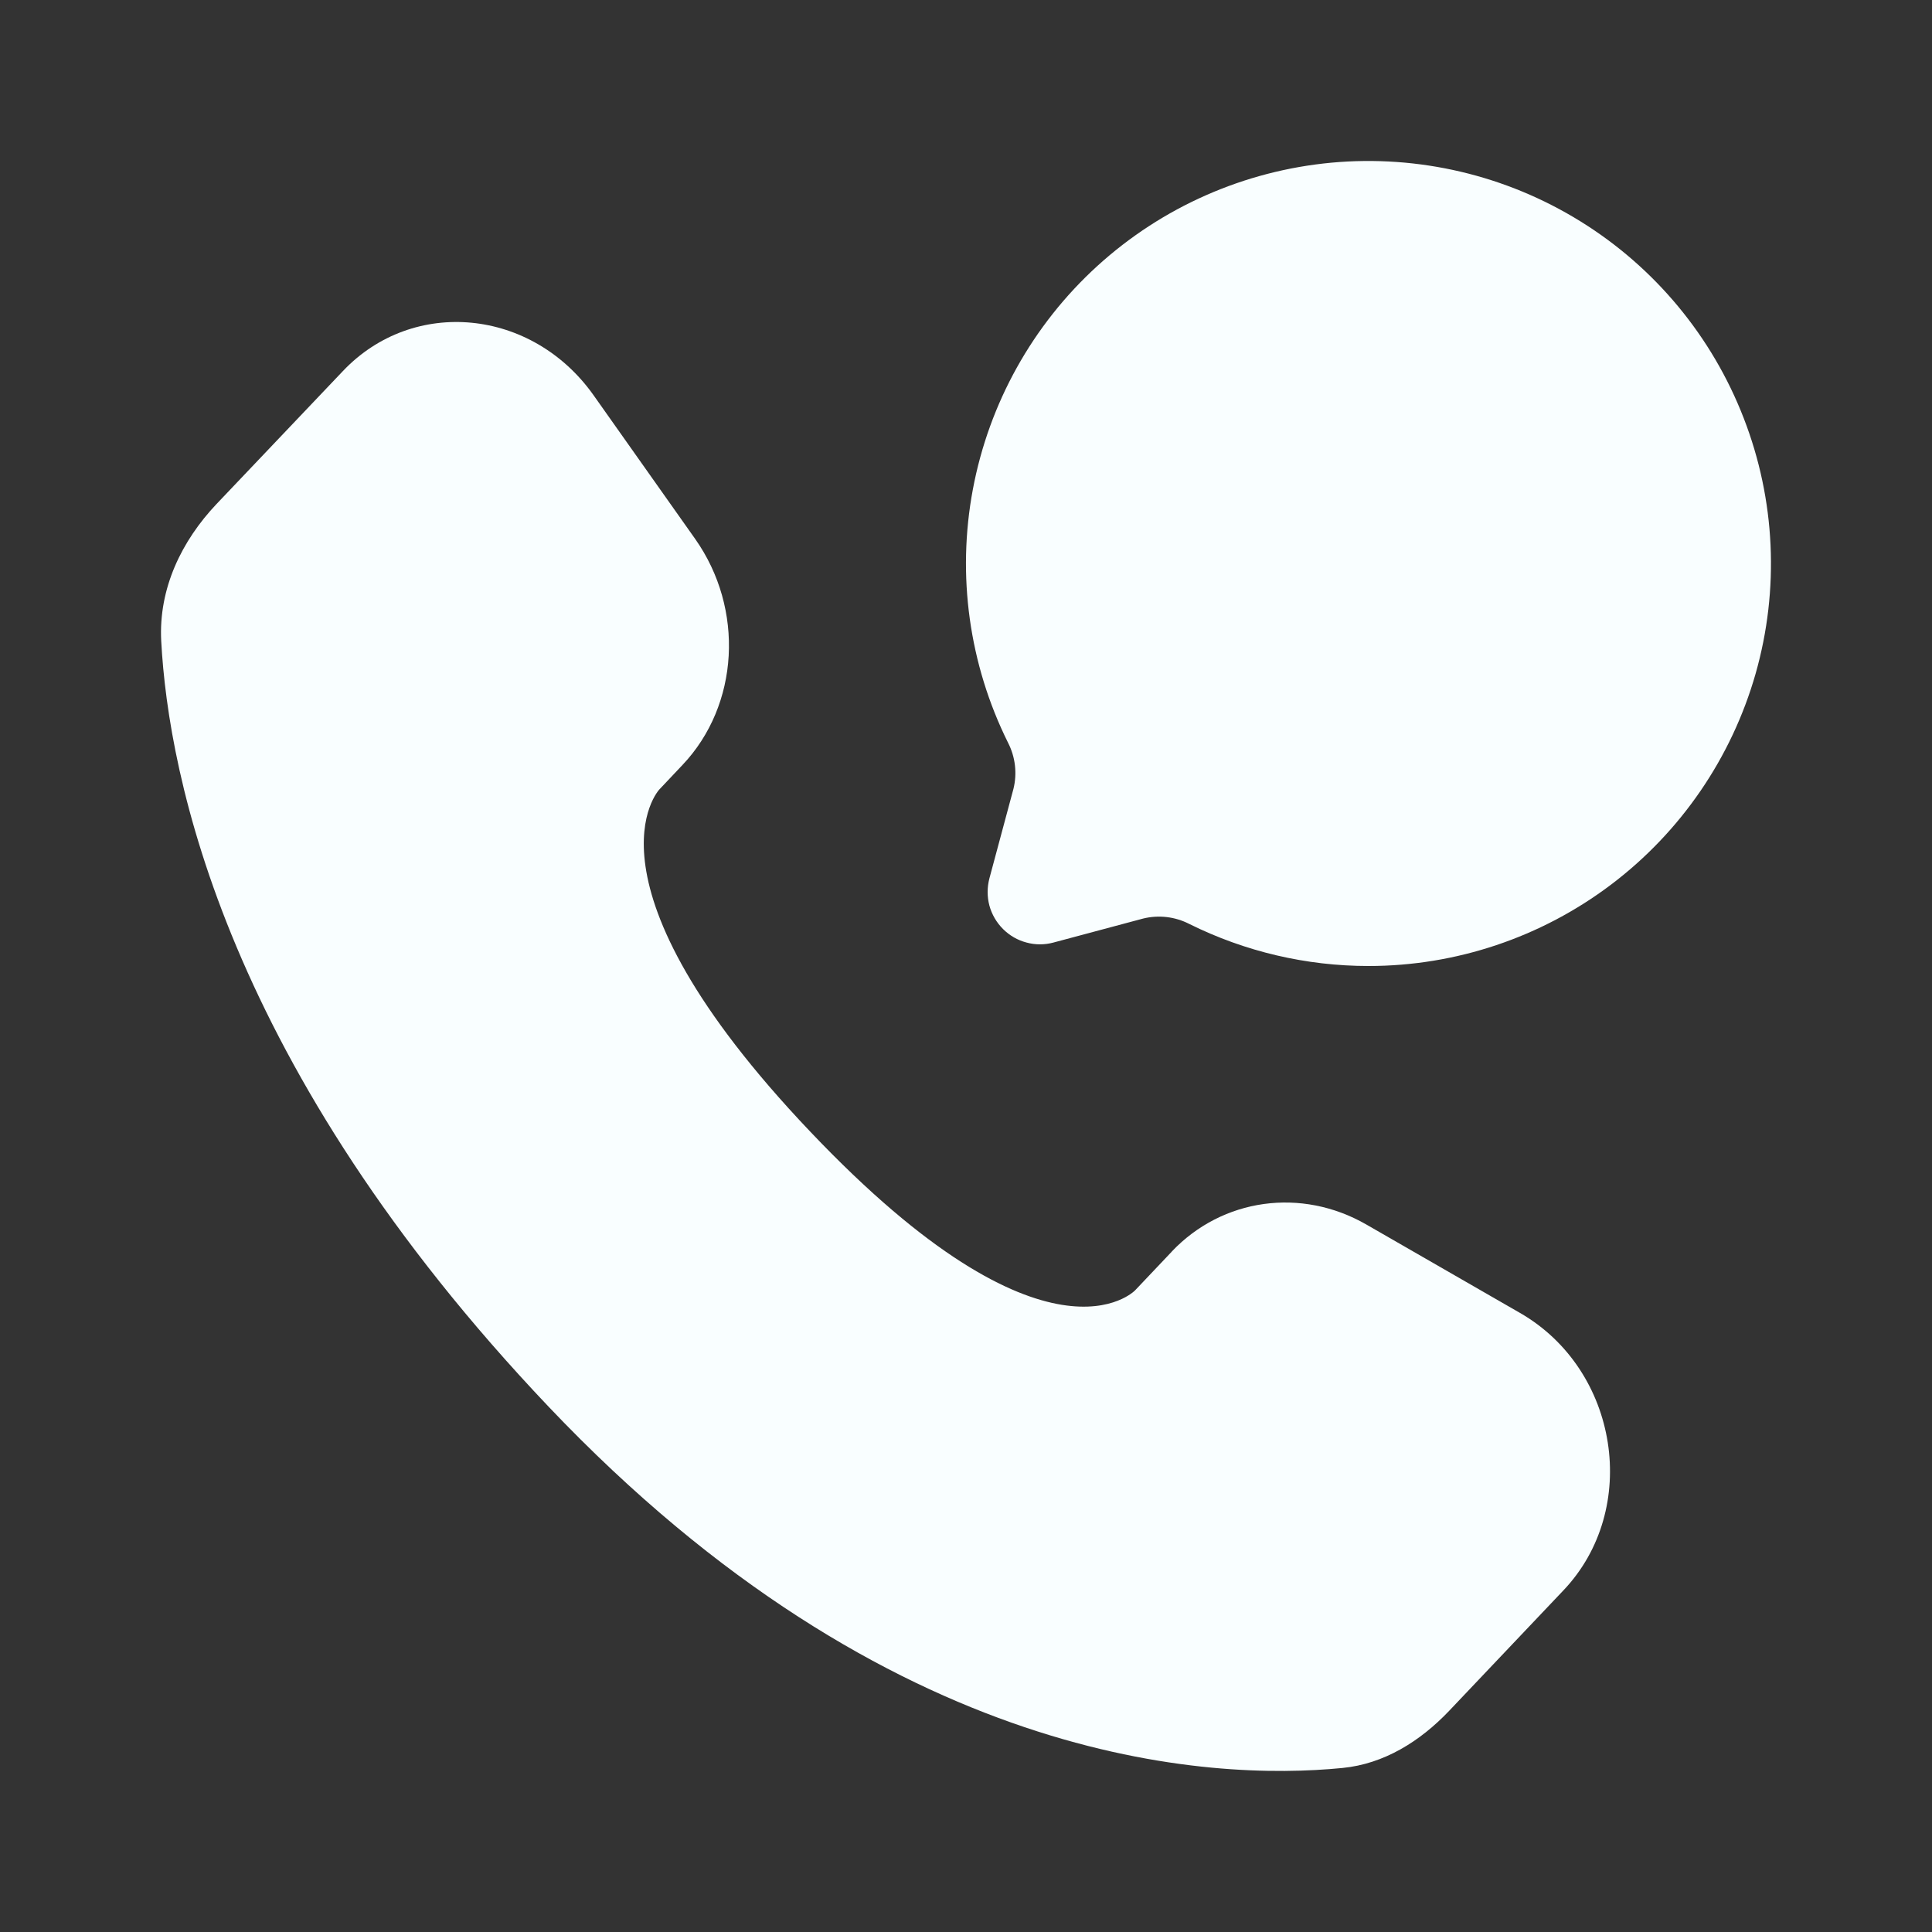
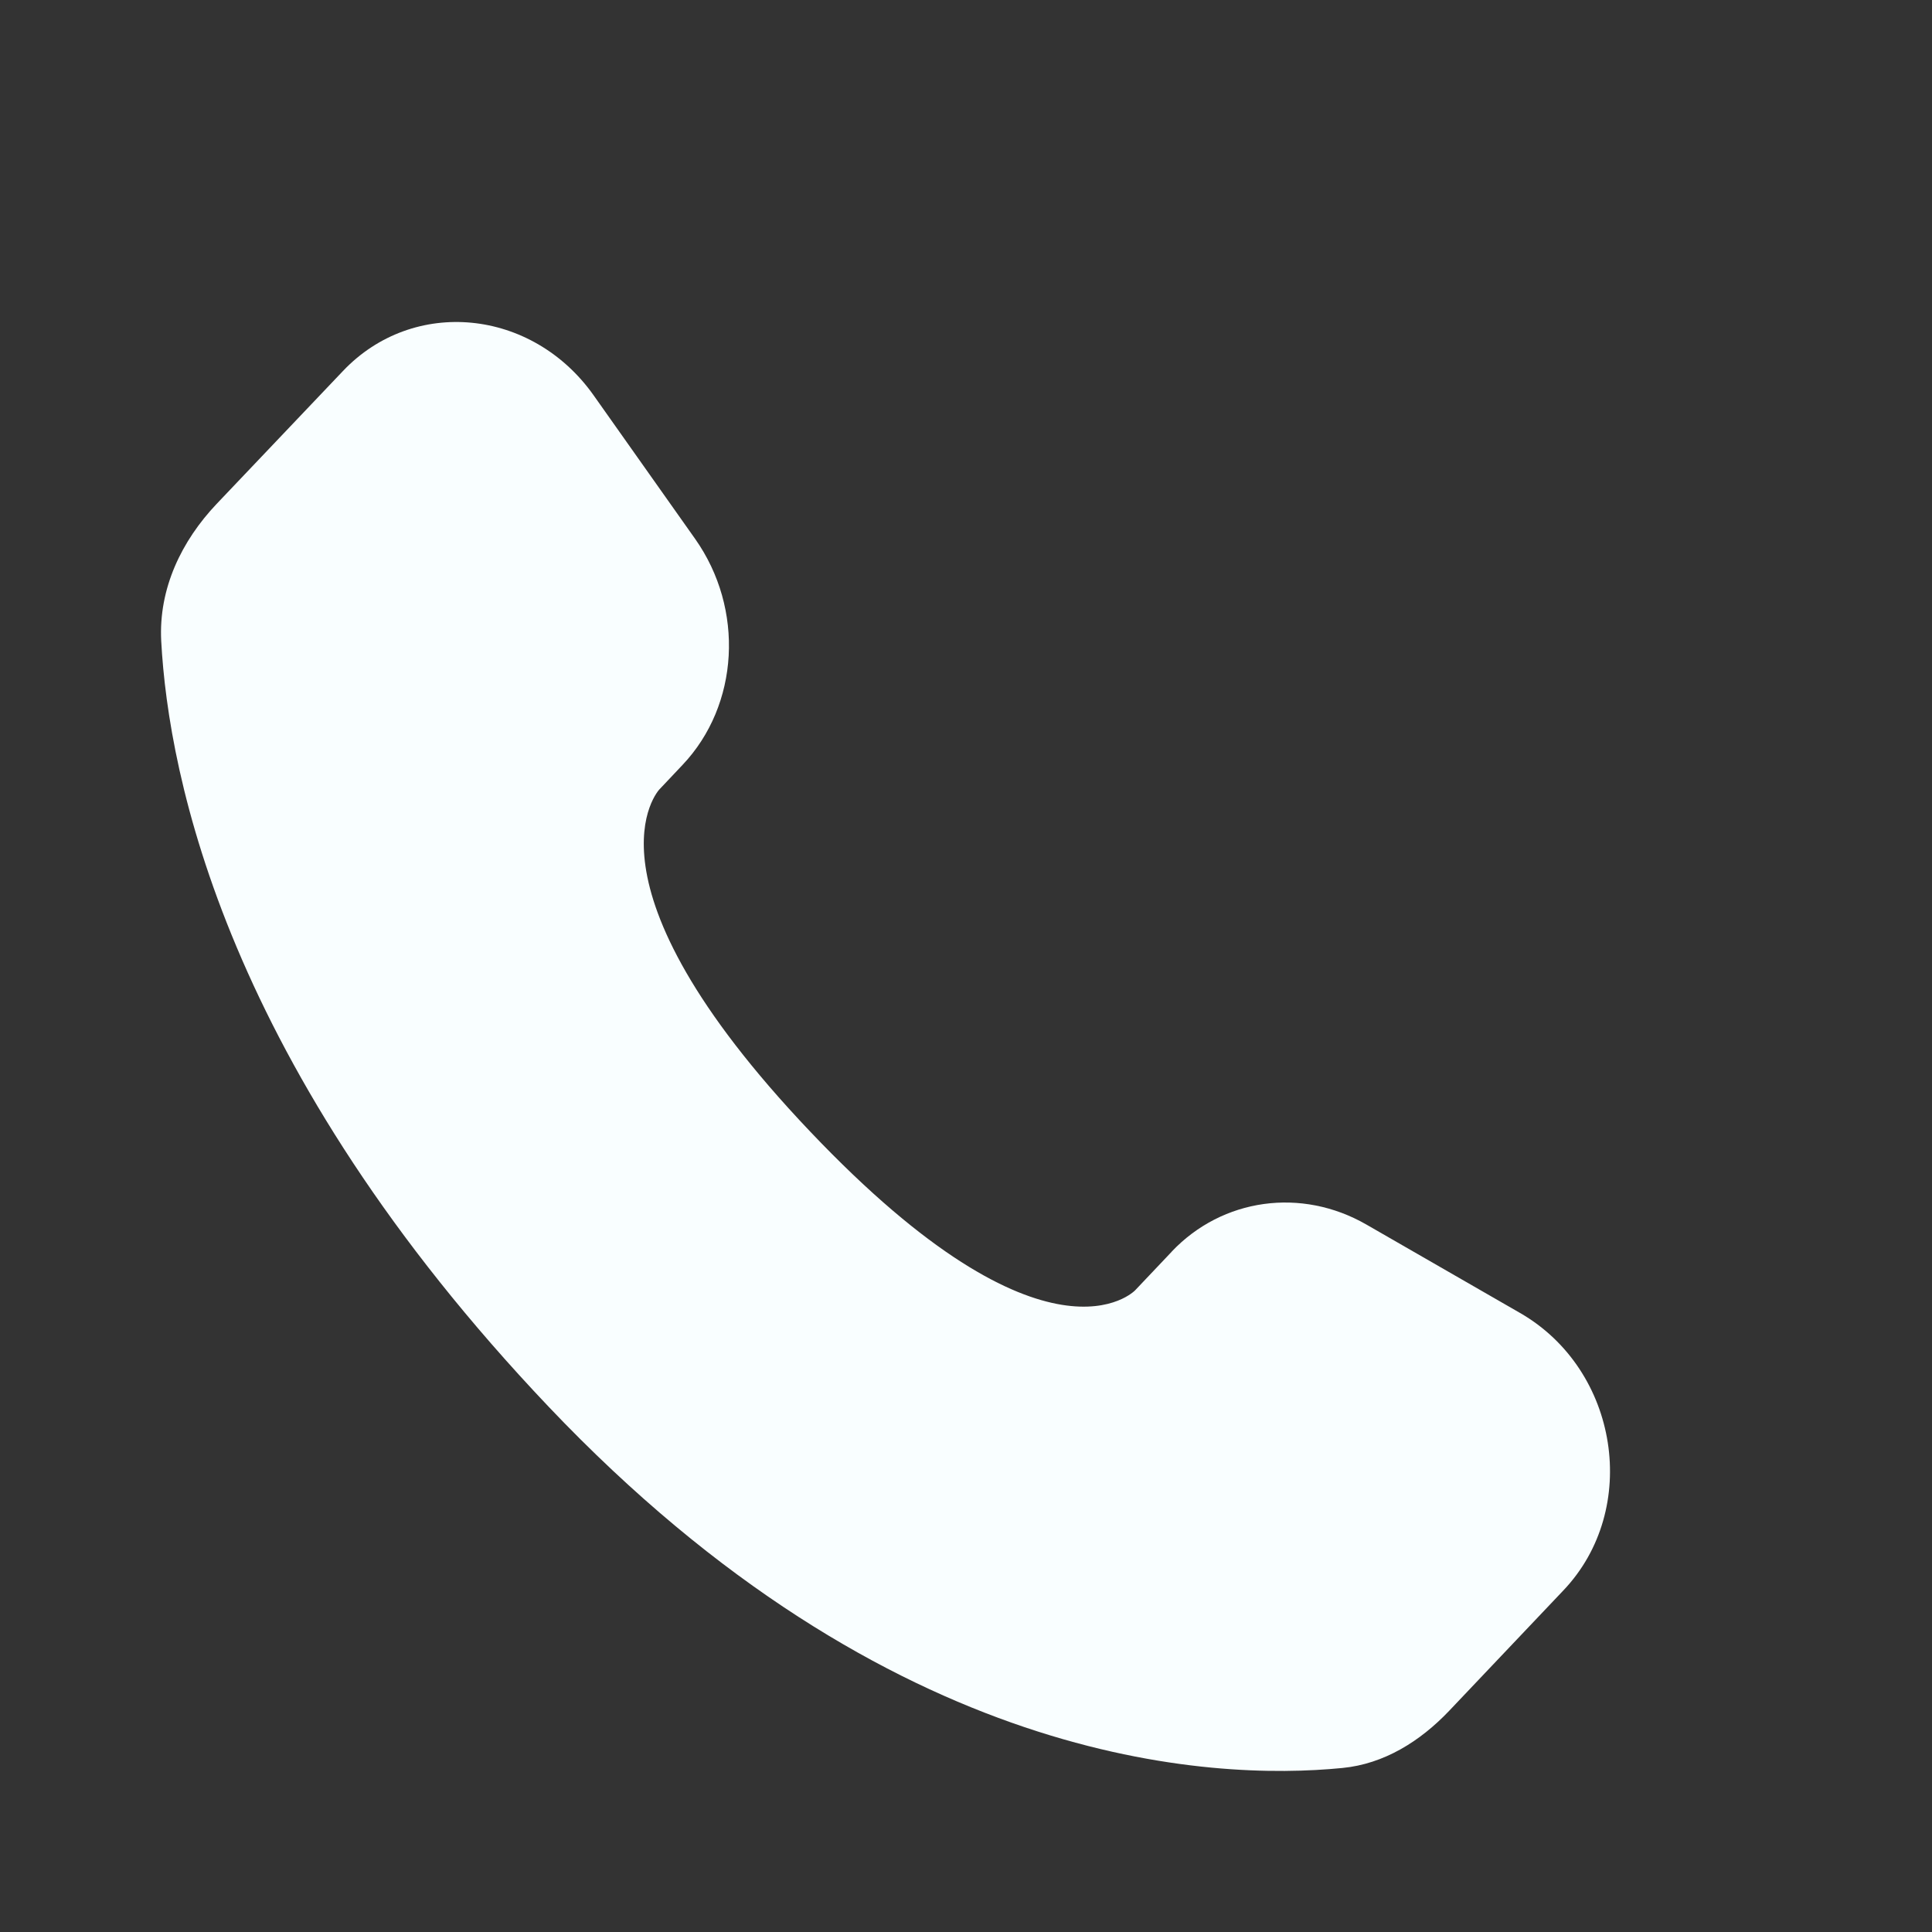
<svg xmlns="http://www.w3.org/2000/svg" width="20" height="20" viewBox="0 0 20 20" fill="none">
  <rect x="0" y="0" width="20" height="20" fill="#333333" stroke="none" />
  <path d="M12.13 12.957L11.751 13.357C11.751 13.357 10.848 14.306 8.386 11.713C5.923 9.121 6.826 8.172 6.826 8.172L7.065 7.919C7.653 7.299 7.709 6.304 7.195 5.577L6.145 4.092C5.508 3.192 4.279 3.073 3.55 3.841L2.242 5.217C1.882 5.597 1.64 6.09 1.669 6.637C1.744 8.037 2.342 11.048 5.679 14.562C9.218 18.288 12.539 18.436 13.897 18.302C14.327 18.26 14.7 18.027 15.001 17.711L16.184 16.464C16.984 15.623 16.759 14.181 15.736 13.592L14.144 12.676C13.473 12.29 12.655 12.403 12.13 12.956" fill="#F9FEFF" />
-   <path d="M14.167 10C15.073 10 15.954 9.704 16.677 9.158C17.4 8.612 17.925 7.845 18.174 6.974C18.422 6.102 18.379 5.174 18.051 4.329C17.724 3.484 17.131 2.768 16.36 2.291C15.59 1.814 14.685 1.601 13.783 1.684C12.88 1.768 12.03 2.143 11.36 2.753C10.69 3.363 10.238 4.175 10.071 5.066C9.904 5.956 10.032 6.877 10.435 7.688C10.511 7.836 10.531 8.006 10.491 8.167L10.242 9.094C10.218 9.186 10.218 9.283 10.242 9.374C10.267 9.466 10.316 9.55 10.383 9.617C10.45 9.684 10.534 9.733 10.626 9.757C10.717 9.782 10.814 9.782 10.906 9.757L11.833 9.509C11.994 9.469 12.164 9.489 12.312 9.565C12.888 9.851 13.523 10 14.167 10Z" fill="#F9FEFF" />
</svg>